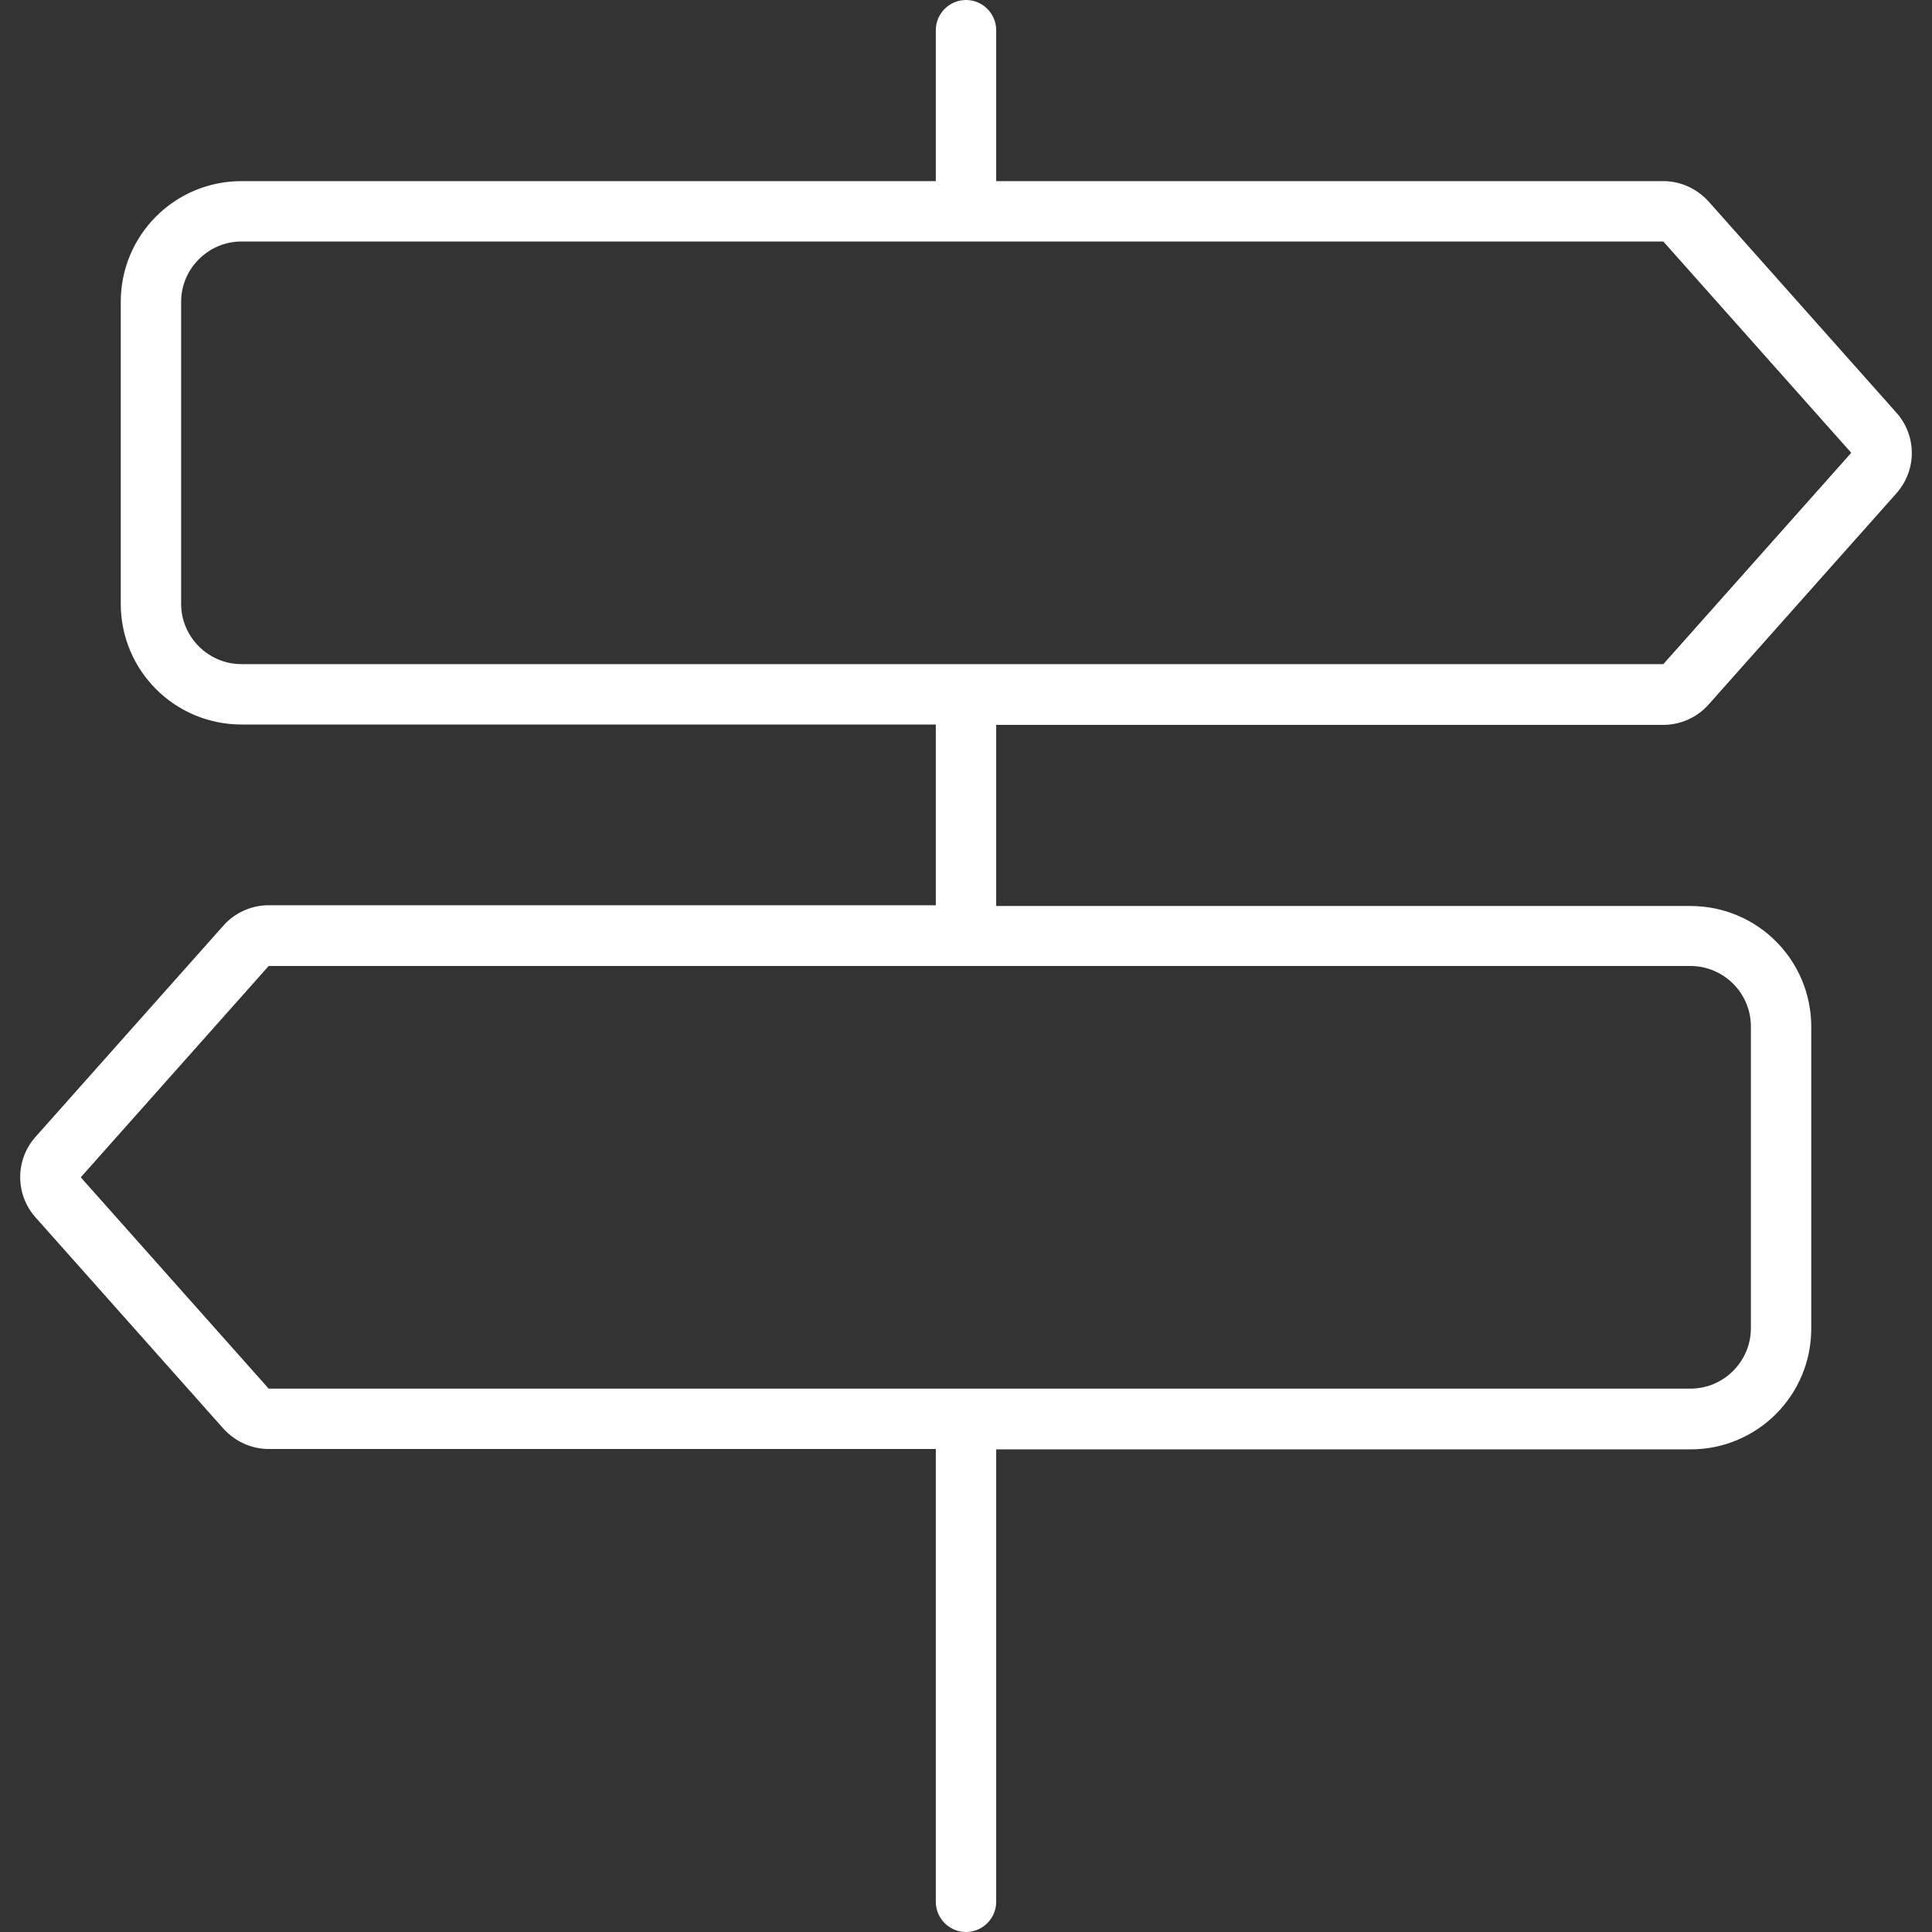
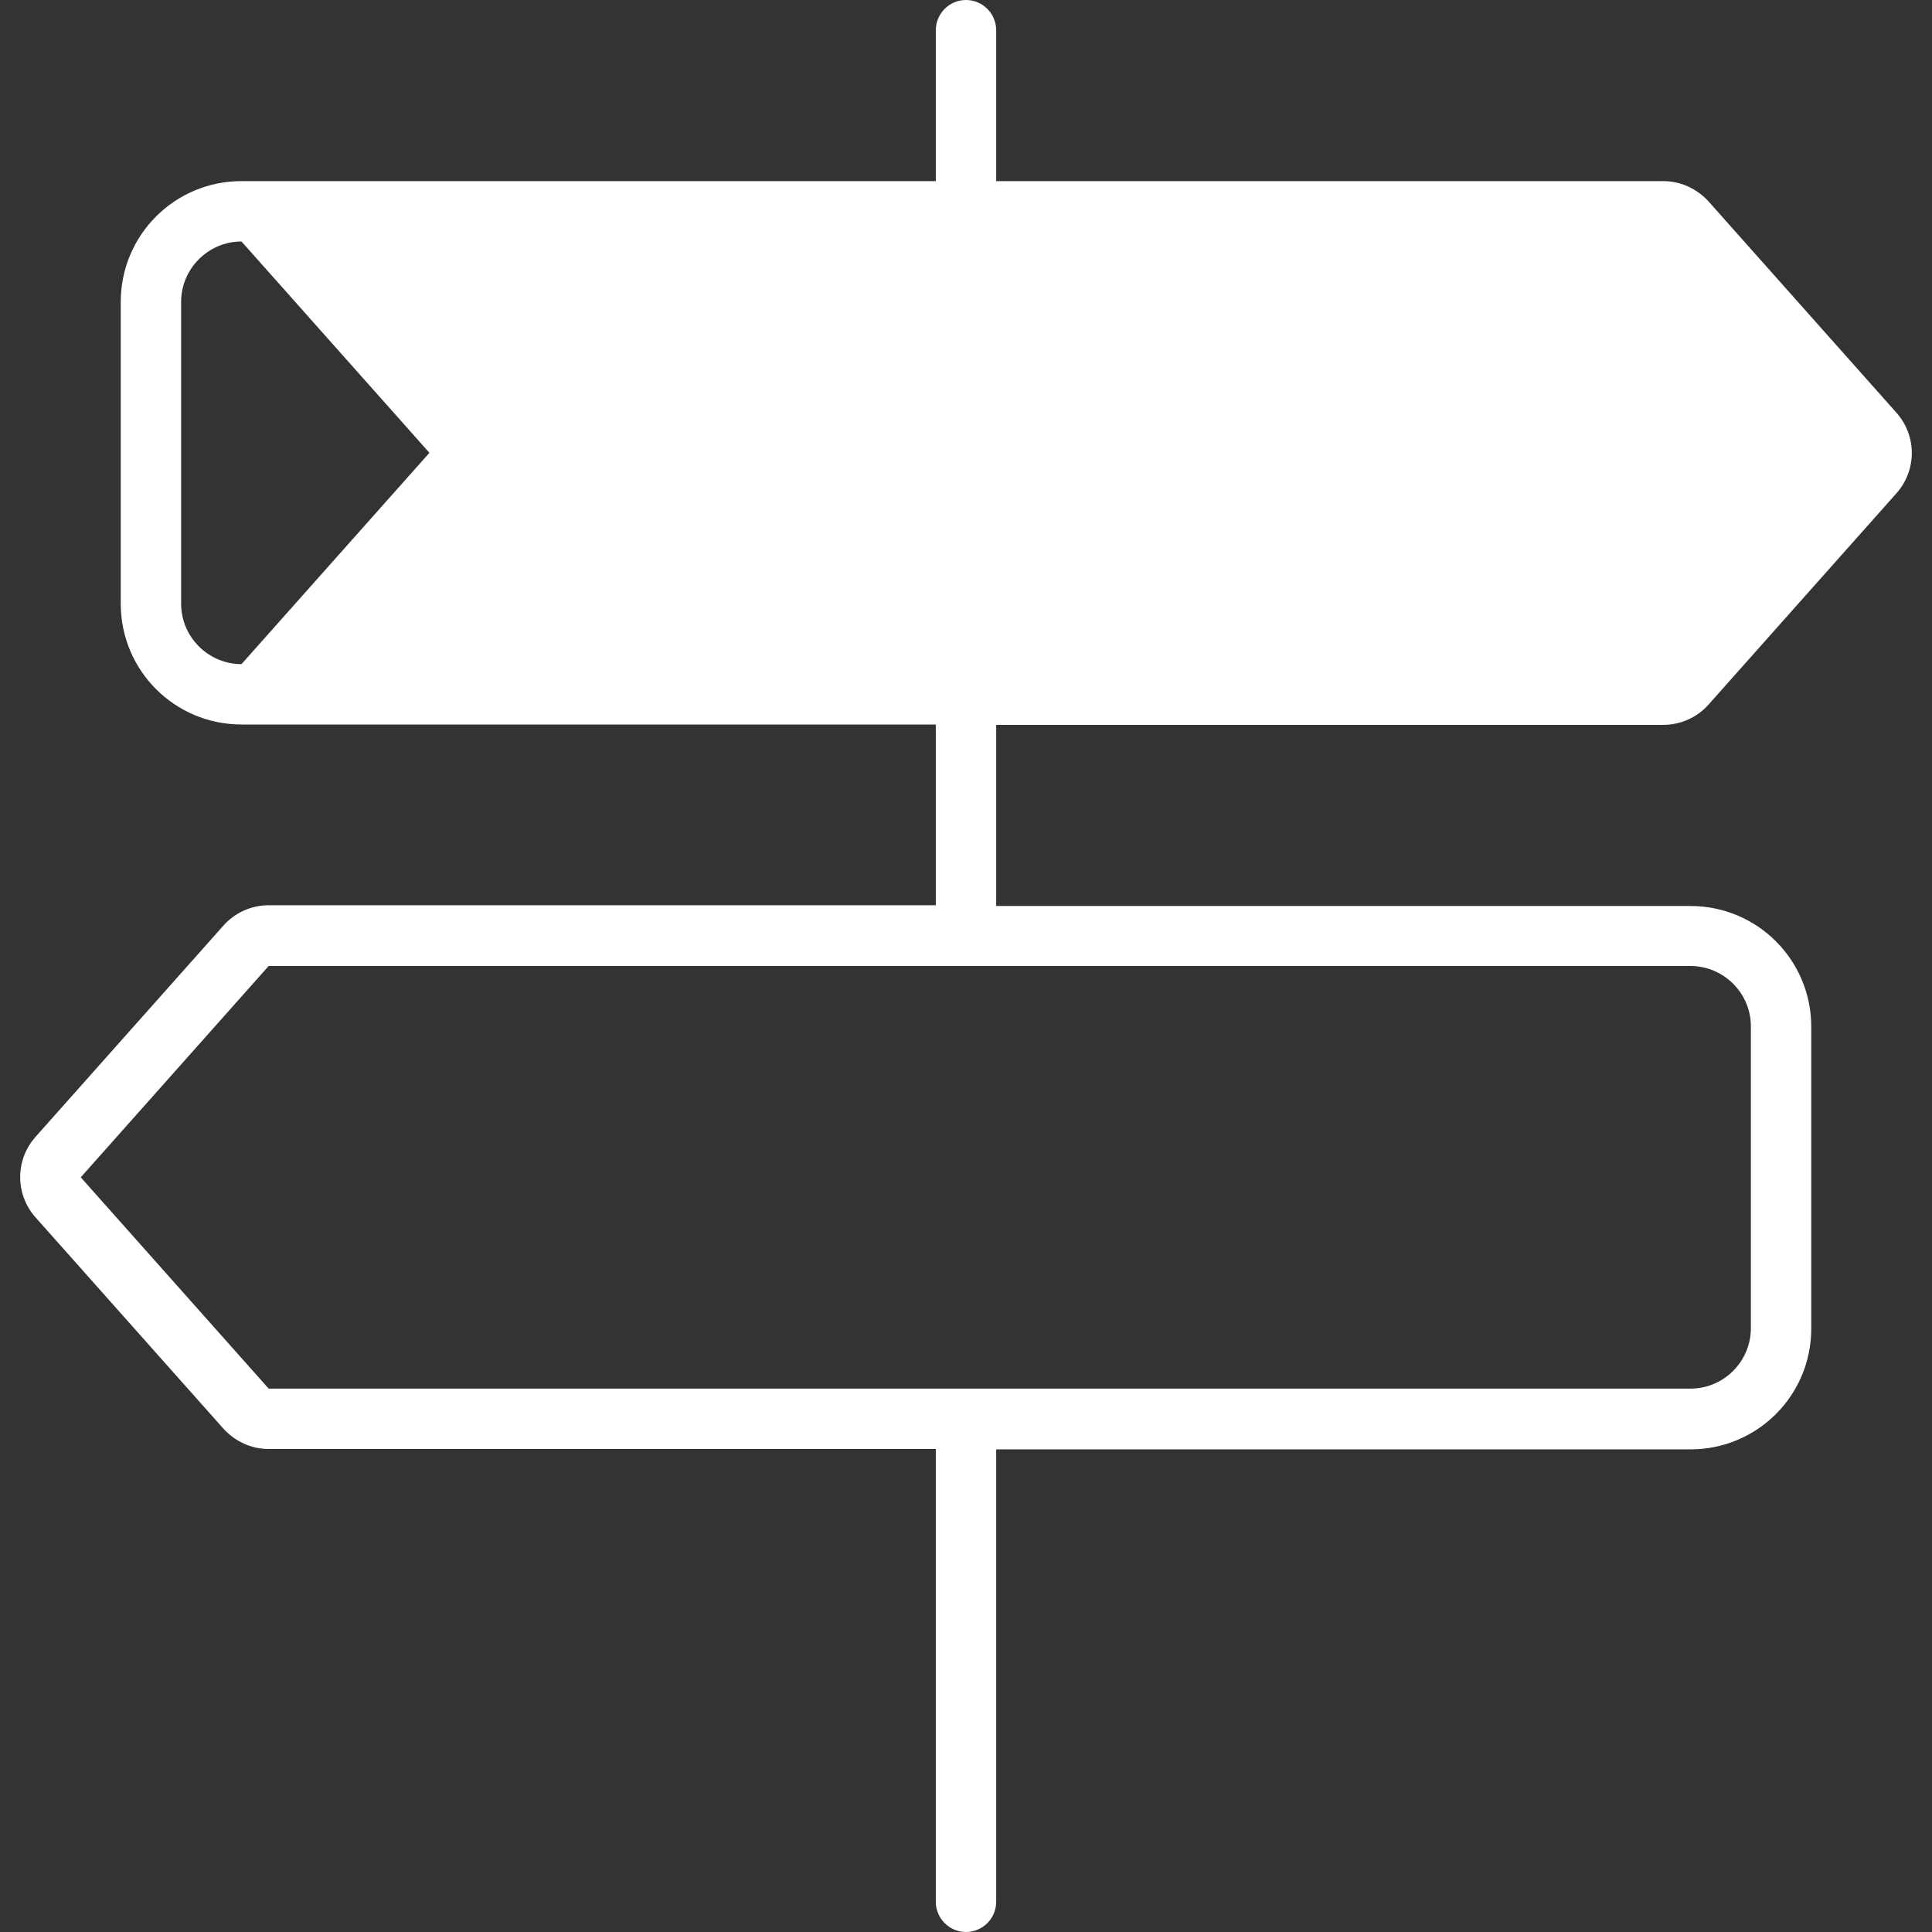
<svg xmlns="http://www.w3.org/2000/svg" id="Layer_1" data-name="Layer 1" version="1.1" viewBox="0 0 512 512">
  <rect x="0" y="0" width="512" height="512" fill="#333333" stroke="none" />
  <defs>
    <style>
      .cls-1 {
        fill: #fff;
        stroke-width: 0px;
      }
    </style>
  </defs>
-   <path class="cls-1" d="M248,8c0-4.4,3.6-8,8-8s8,3.6,8,8v40h176.8c4.6,0,8.9,2,12,5.4l49.8,56c5.4,6.1,5.4,15.2,0,21.3l-49.8,56c-3,3.4-7.4,5.4-12,5.4h-176.8v48h184c17.7,0,32,14.3,32,32v80c0,17.7-14.3,32-32,32h-184v119.9c0,4.4-3.6,8-8,8s-8-3.6-8-8v-120H71.2c-4.6,0-8.9-2-12-5.4l-49.8-56c-5.4-6.1-5.4-15.2,0-21.3l49.8-56c3-3.4,7.4-5.4,12-5.4h176.8v-47.9H64c-17.7,0-32-14.3-32-32v-80c0-17.7,14.3-32,32-32h184V8ZM440.8,64H64c-8.8,0-16,7.2-16,16v80c0,8.8,7.2,16,16,16h376.8l49.8-56-49.8-56ZM71.2,256l-49.8,56,49.8,56h376.8c8.8,0,16-7.2,16-16v-80c0-8.8-7.2-16-16-16H71.2Z" />
+   <path class="cls-1" d="M248,8c0-4.4,3.6-8,8-8s8,3.6,8,8v40h176.8c4.6,0,8.9,2,12,5.4l49.8,56c5.4,6.1,5.4,15.2,0,21.3l-49.8,56c-3,3.4-7.4,5.4-12,5.4h-176.8v48h184c17.7,0,32,14.3,32,32v80c0,17.7-14.3,32-32,32h-184v119.9c0,4.4-3.6,8-8,8s-8-3.6-8-8v-120H71.2c-4.6,0-8.9-2-12-5.4l-49.8-56c-5.4-6.1-5.4-15.2,0-21.3l49.8-56c3-3.4,7.4-5.4,12-5.4h176.8v-47.9H64c-17.7,0-32-14.3-32-32v-80c0-17.7,14.3-32,32-32h184V8ZM440.8,64H64c-8.8,0-16,7.2-16,16v80c0,8.8,7.2,16,16,16l49.8-56-49.8-56ZM71.2,256l-49.8,56,49.8,56h376.8c8.8,0,16-7.2,16-16v-80c0-8.8-7.2-16-16-16H71.2Z" />
</svg>